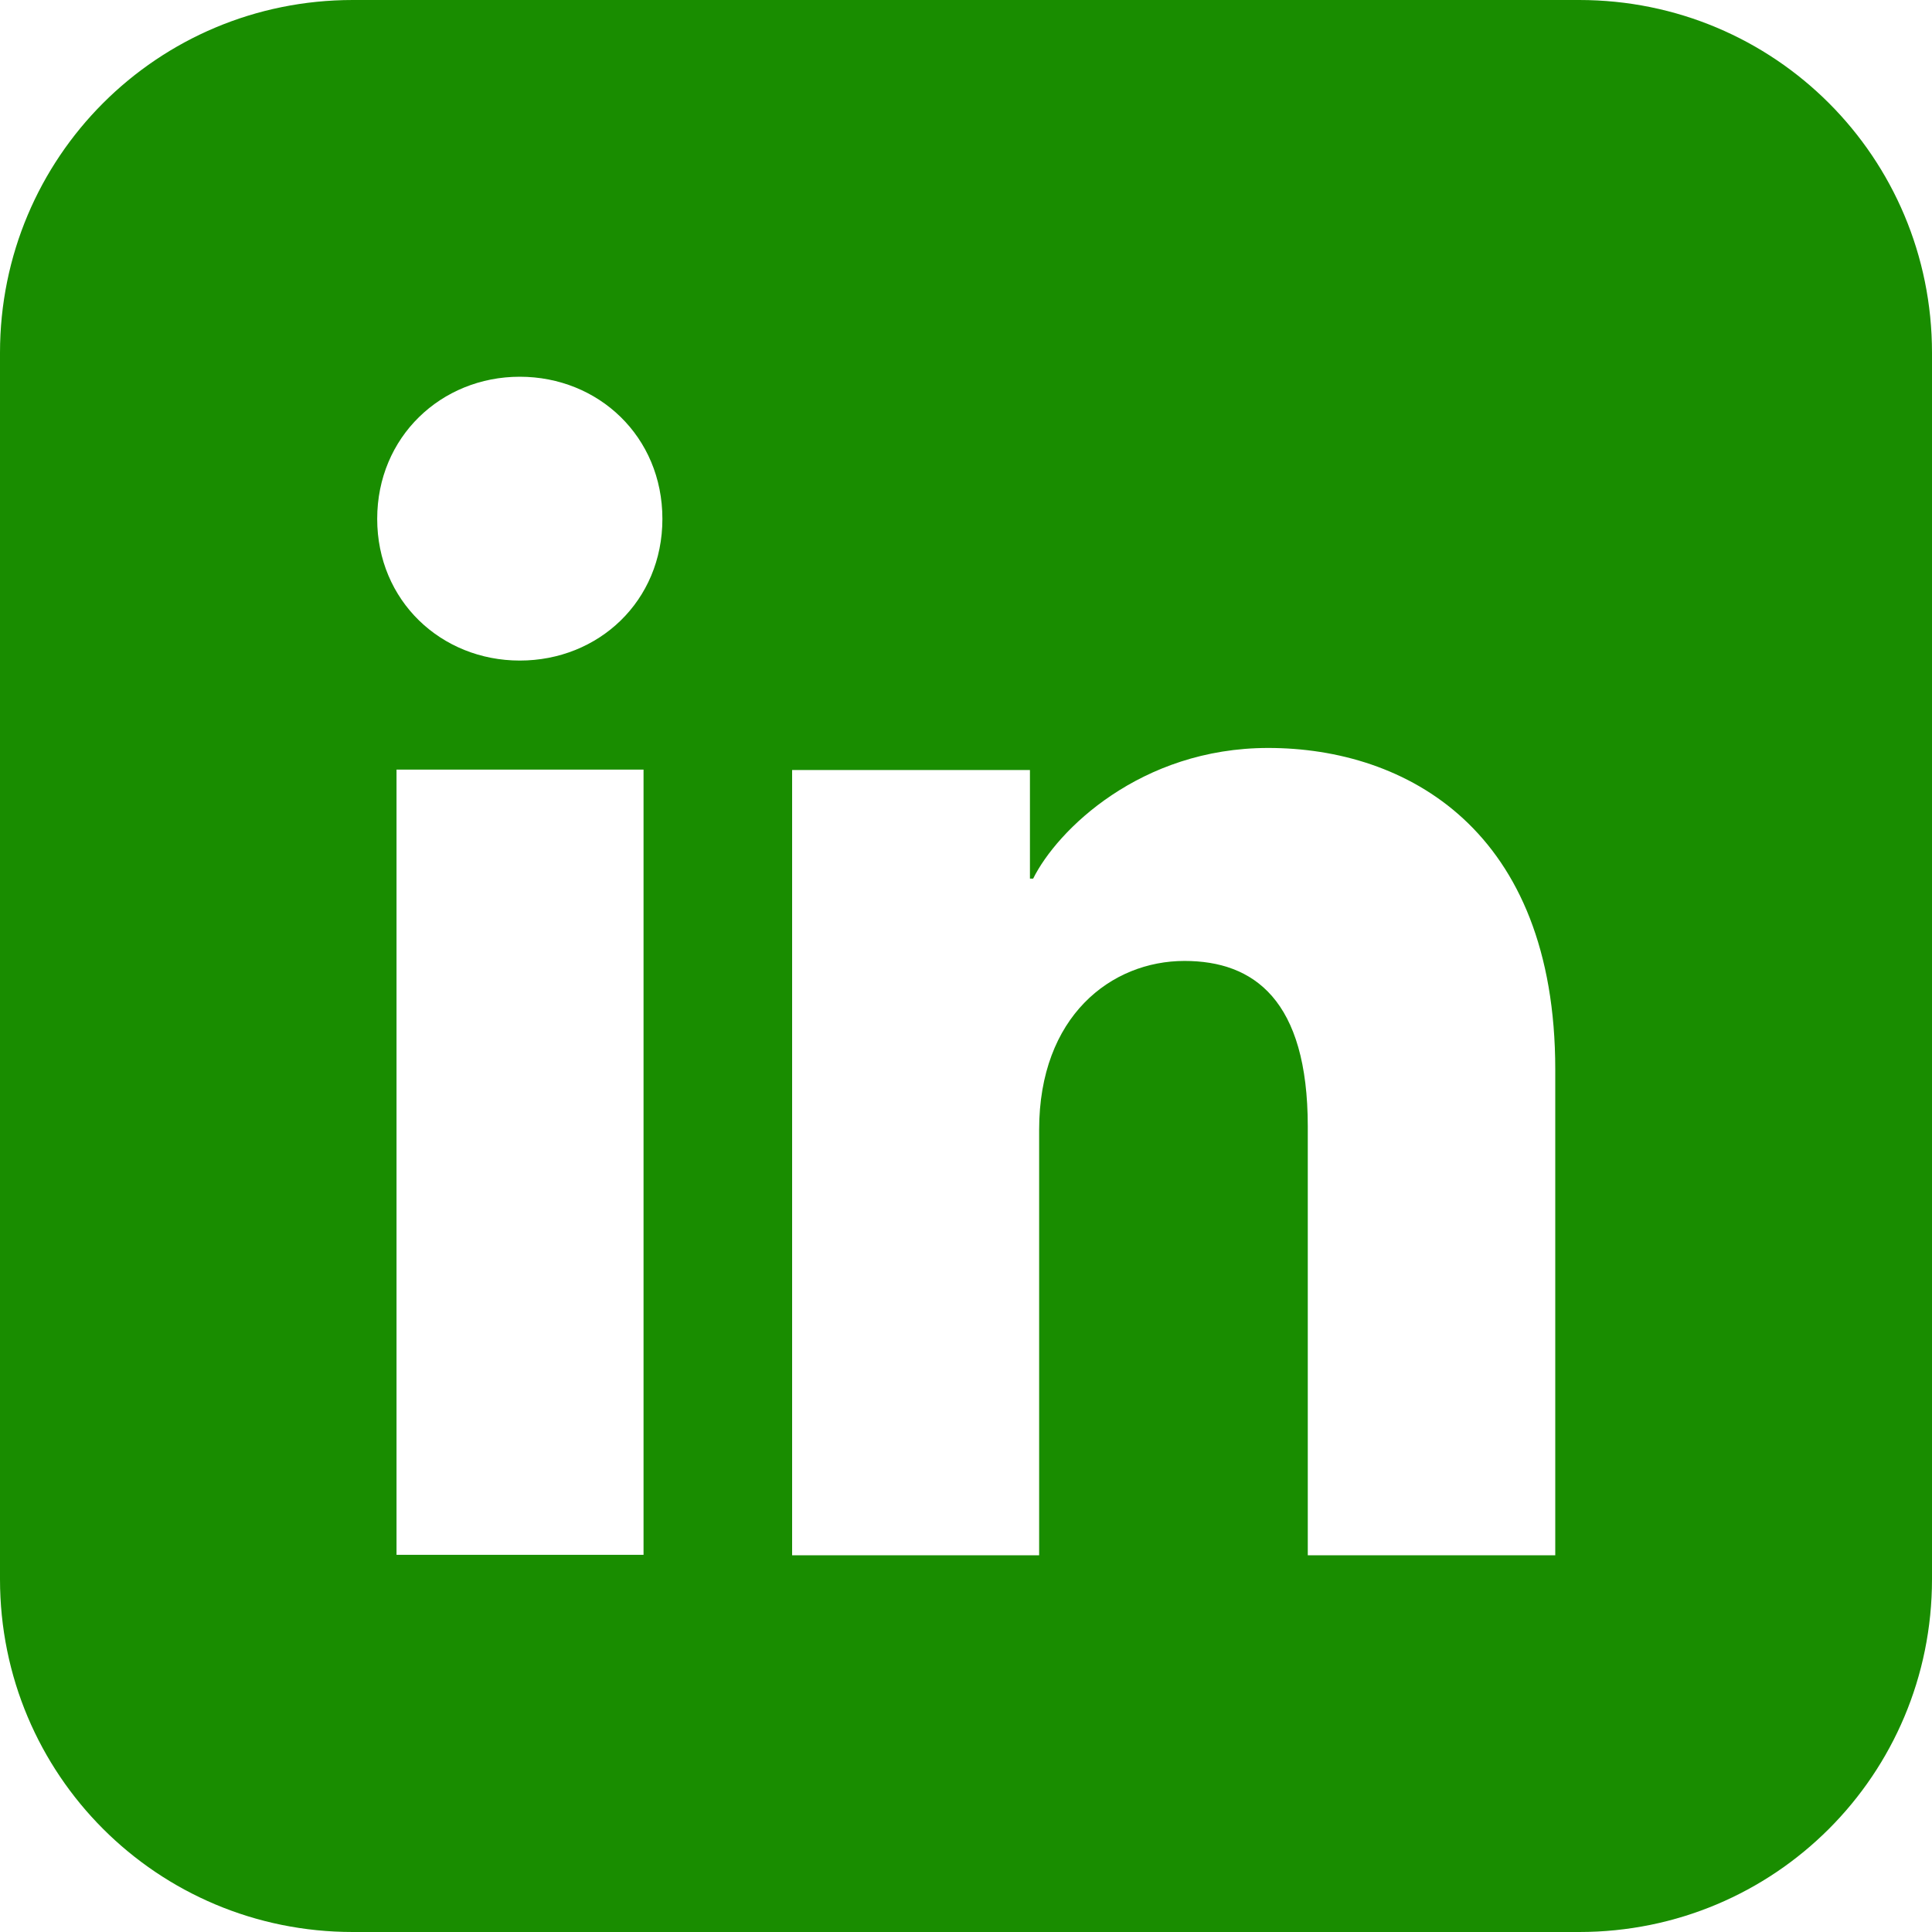
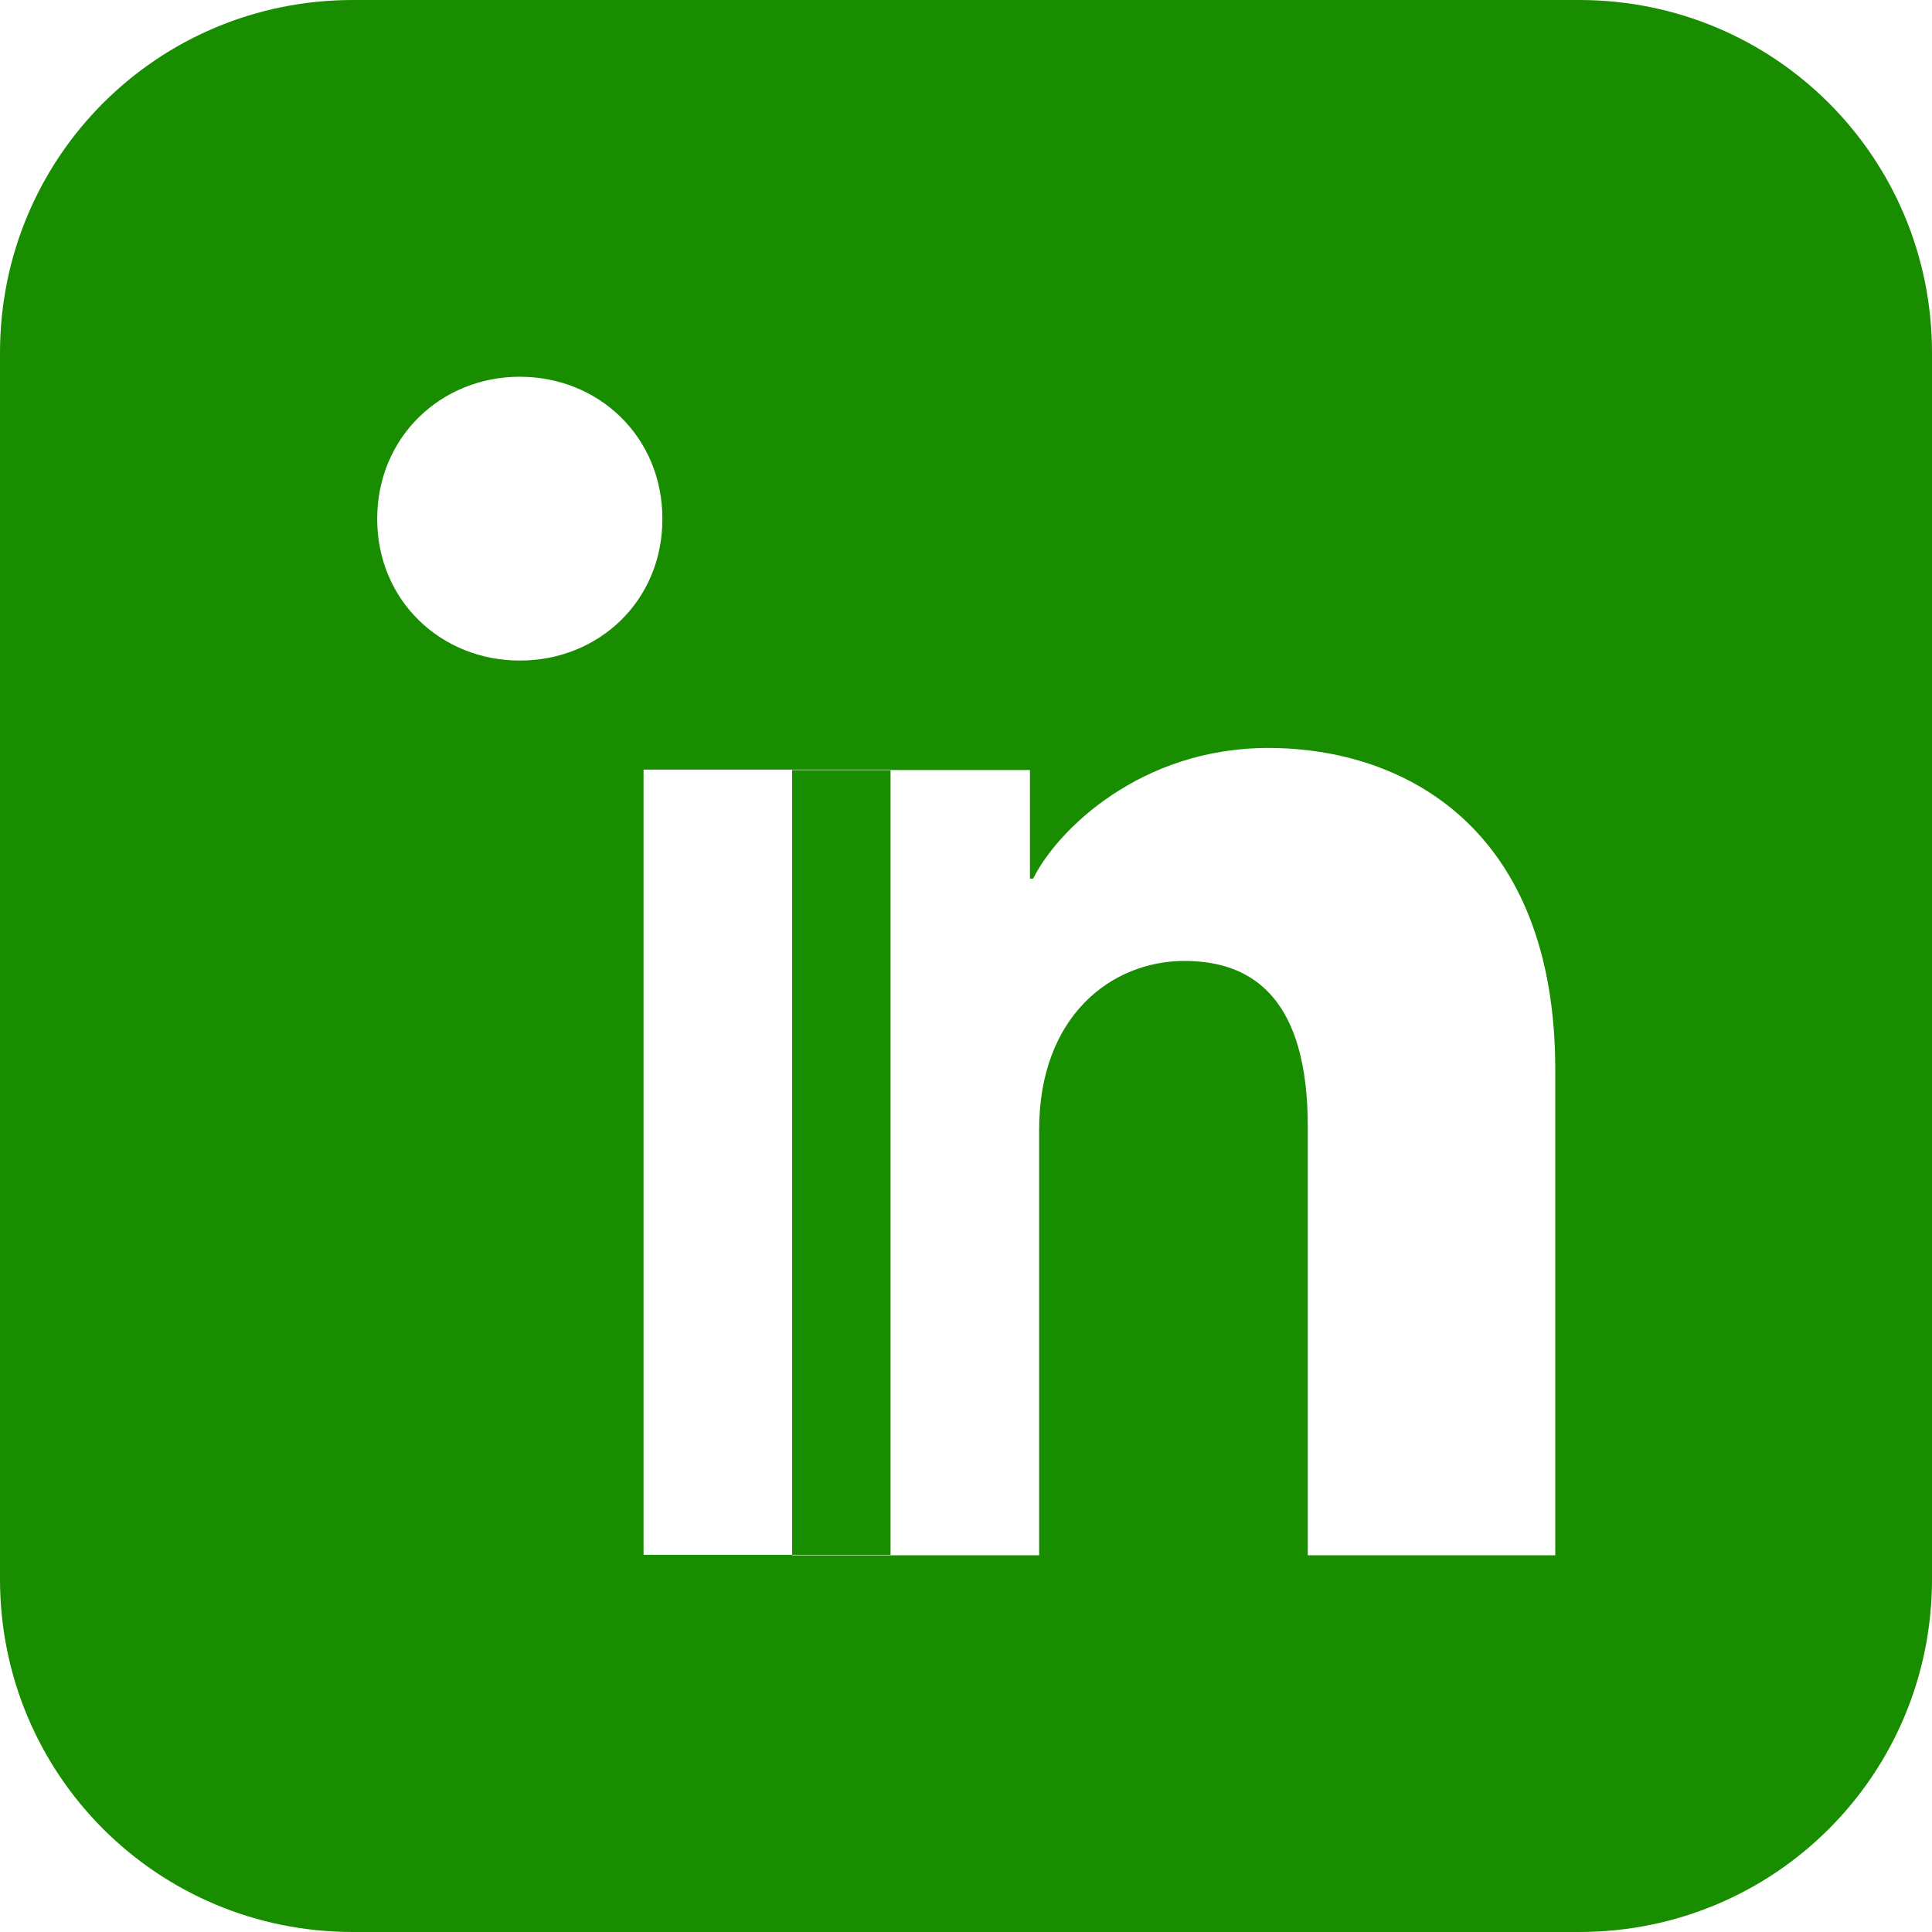
<svg xmlns="http://www.w3.org/2000/svg" id="katman_2" viewBox="0 0 42 42">
  <defs>
    <style>
      .cls-1 {
        fill: #198d00;
      }
    </style>
  </defs>
  <g id="katman_1">
-     <path class="cls-1" d="M34.33,0H7.67C3.42,0,0,3.42,0,7.67v26.66c0,4.25,3.42,7.67,7.67,7.67h26.66c4.25,0,7.67-3.42,7.67-7.67V7.67c0-4.25-3.42-7.67-7.67-7.67ZM13.99,33.8h-5.37v-17.07h5.37v17.07ZM11.3,14.36c-1.71,0-3.1-1.3-3.1-3.08s1.39-3.09,3.1-3.09,3.1,1.3,3.1,3.09-1.39,3.08-3.1,3.08ZM33.8,33.81h-5.37v-9.32c0-2.75-1.17-3.6-2.68-3.6-1.59,0-3.16,1.2-3.16,3.67v9.25h-5.37v-17.07h5.17v2.36h.07c.52-1.05,2.33-2.84,5.11-2.84,3,0,6.24,1.78,6.24,6.99v10.56Z" />
+     <path class="cls-1" d="M34.33,0H7.67C3.42,0,0,3.42,0,7.67v26.66c0,4.25,3.42,7.67,7.67,7.67h26.66c4.25,0,7.67-3.42,7.67-7.67V7.67c0-4.25-3.42-7.67-7.67-7.67ZM13.99,33.8v-17.07h5.37v17.07ZM11.3,14.36c-1.71,0-3.1-1.3-3.1-3.08s1.39-3.09,3.1-3.09,3.1,1.3,3.1,3.09-1.39,3.08-3.1,3.08ZM33.8,33.81h-5.37v-9.32c0-2.75-1.17-3.6-2.68-3.6-1.59,0-3.16,1.2-3.16,3.67v9.25h-5.37v-17.07h5.17v2.36h.07c.52-1.05,2.33-2.84,5.11-2.84,3,0,6.24,1.78,6.24,6.99v10.56Z" />
  </g>
</svg>